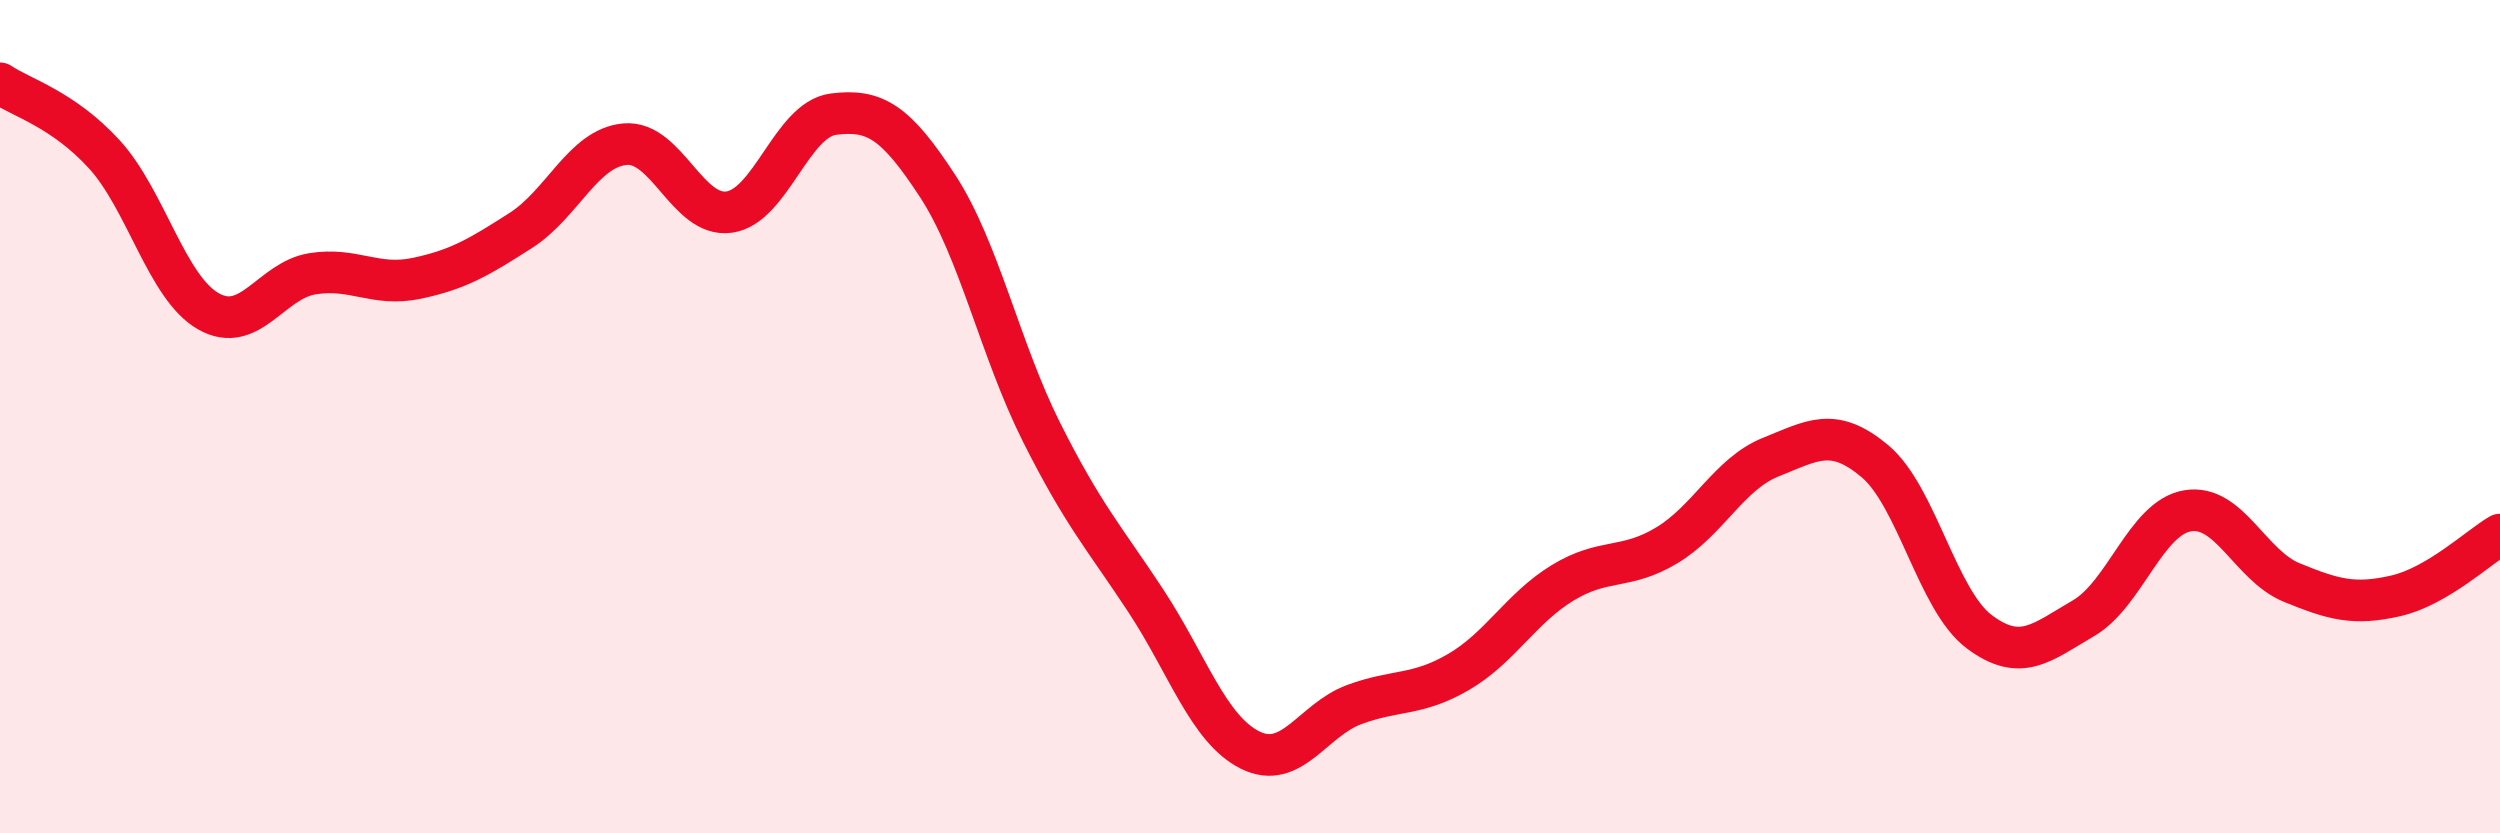
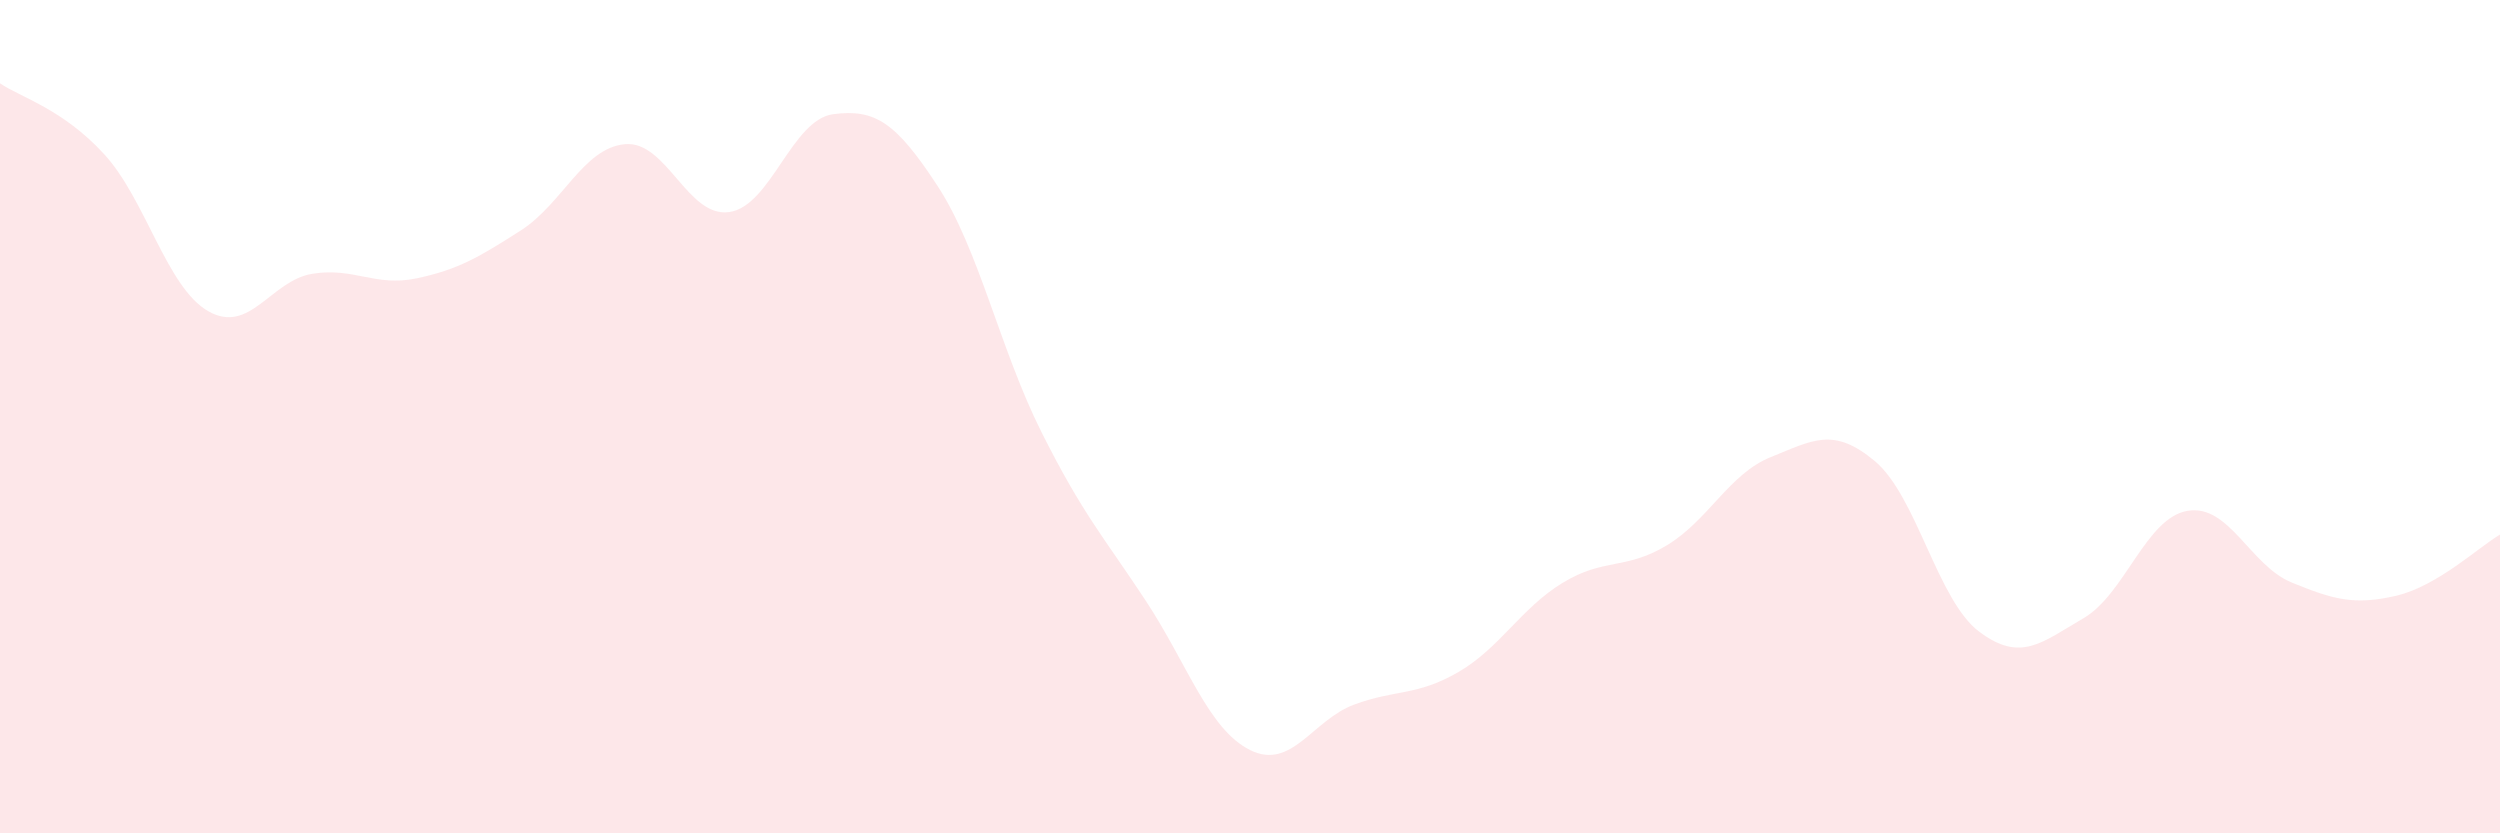
<svg xmlns="http://www.w3.org/2000/svg" width="60" height="20" viewBox="0 0 60 20">
  <path d="M 0,2 C 0.5,2.34 1.5,2.61 2.5,3.7 C 3.5,4.79 4,6.9 5,7.47 C 6,8.04 6.5,6.73 7.5,6.57 C 8.5,6.41 9,6.89 10,6.68 C 11,6.47 11.5,6.17 12.5,5.53 C 13.5,4.89 14,3.55 15,3.46 C 16,3.37 16.5,5.23 17.5,5.09 C 18.5,4.95 19,2.87 20,2.74 C 21,2.61 21.5,2.93 22.5,4.46 C 23.5,5.99 24,8.39 25,10.38 C 26,12.37 26.5,12.9 27.5,14.42 C 28.5,15.94 29,17.5 30,18 C 31,18.5 31.5,17.28 32.5,16.91 C 33.5,16.54 34,16.71 35,16.13 C 36,15.55 36.5,14.6 37.5,13.99 C 38.5,13.38 39,13.69 40,13.09 C 41,12.49 41.5,11.37 42.5,10.97 C 43.5,10.57 44,10.23 45,11.07 C 46,11.91 46.5,14.41 47.5,15.16 C 48.5,15.91 49,15.42 50,14.84 C 51,14.26 51.5,12.43 52.5,12.26 C 53.5,12.09 54,13.57 55,13.98 C 56,14.39 56.5,14.53 57.5,14.3 C 58.5,14.07 59.5,13.12 60,12.83L60 20L0 20Z" fill="#EB0A25" opacity="0.1" stroke-linecap="round" stroke-linejoin="round" />
-   <path d="M 0,2 C 0.5,2.34 1.5,2.61 2.5,3.7 C 3.5,4.79 4,6.9 5,7.47 C 6,8.04 6.5,6.73 7.5,6.57 C 8.5,6.41 9,6.89 10,6.68 C 11,6.47 11.5,6.17 12.5,5.53 C 13.5,4.89 14,3.55 15,3.46 C 16,3.37 16.5,5.23 17.5,5.09 C 18.5,4.95 19,2.87 20,2.74 C 21,2.61 21.5,2.93 22.5,4.46 C 23.5,5.99 24,8.39 25,10.38 C 26,12.37 26.5,12.9 27.5,14.42 C 28.5,15.94 29,17.5 30,18 C 31,18.5 31.5,17.28 32.5,16.91 C 33.5,16.54 34,16.71 35,16.13 C 36,15.55 36.5,14.6 37.5,13.99 C 38.5,13.38 39,13.69 40,13.09 C 41,12.49 41.5,11.37 42.5,10.97 C 43.5,10.57 44,10.23 45,11.07 C 46,11.91 46.5,14.41 47.5,15.16 C 48.5,15.91 49,15.42 50,14.84 C 51,14.26 51.5,12.43 52.5,12.26 C 53.5,12.09 54,13.57 55,13.98 C 56,14.39 56.5,14.53 57.5,14.3 C 58.5,14.07 59.5,13.12 60,12.83" stroke="#EB0A25" stroke-width="1" fill="none" stroke-linecap="round" stroke-linejoin="round" />
</svg>